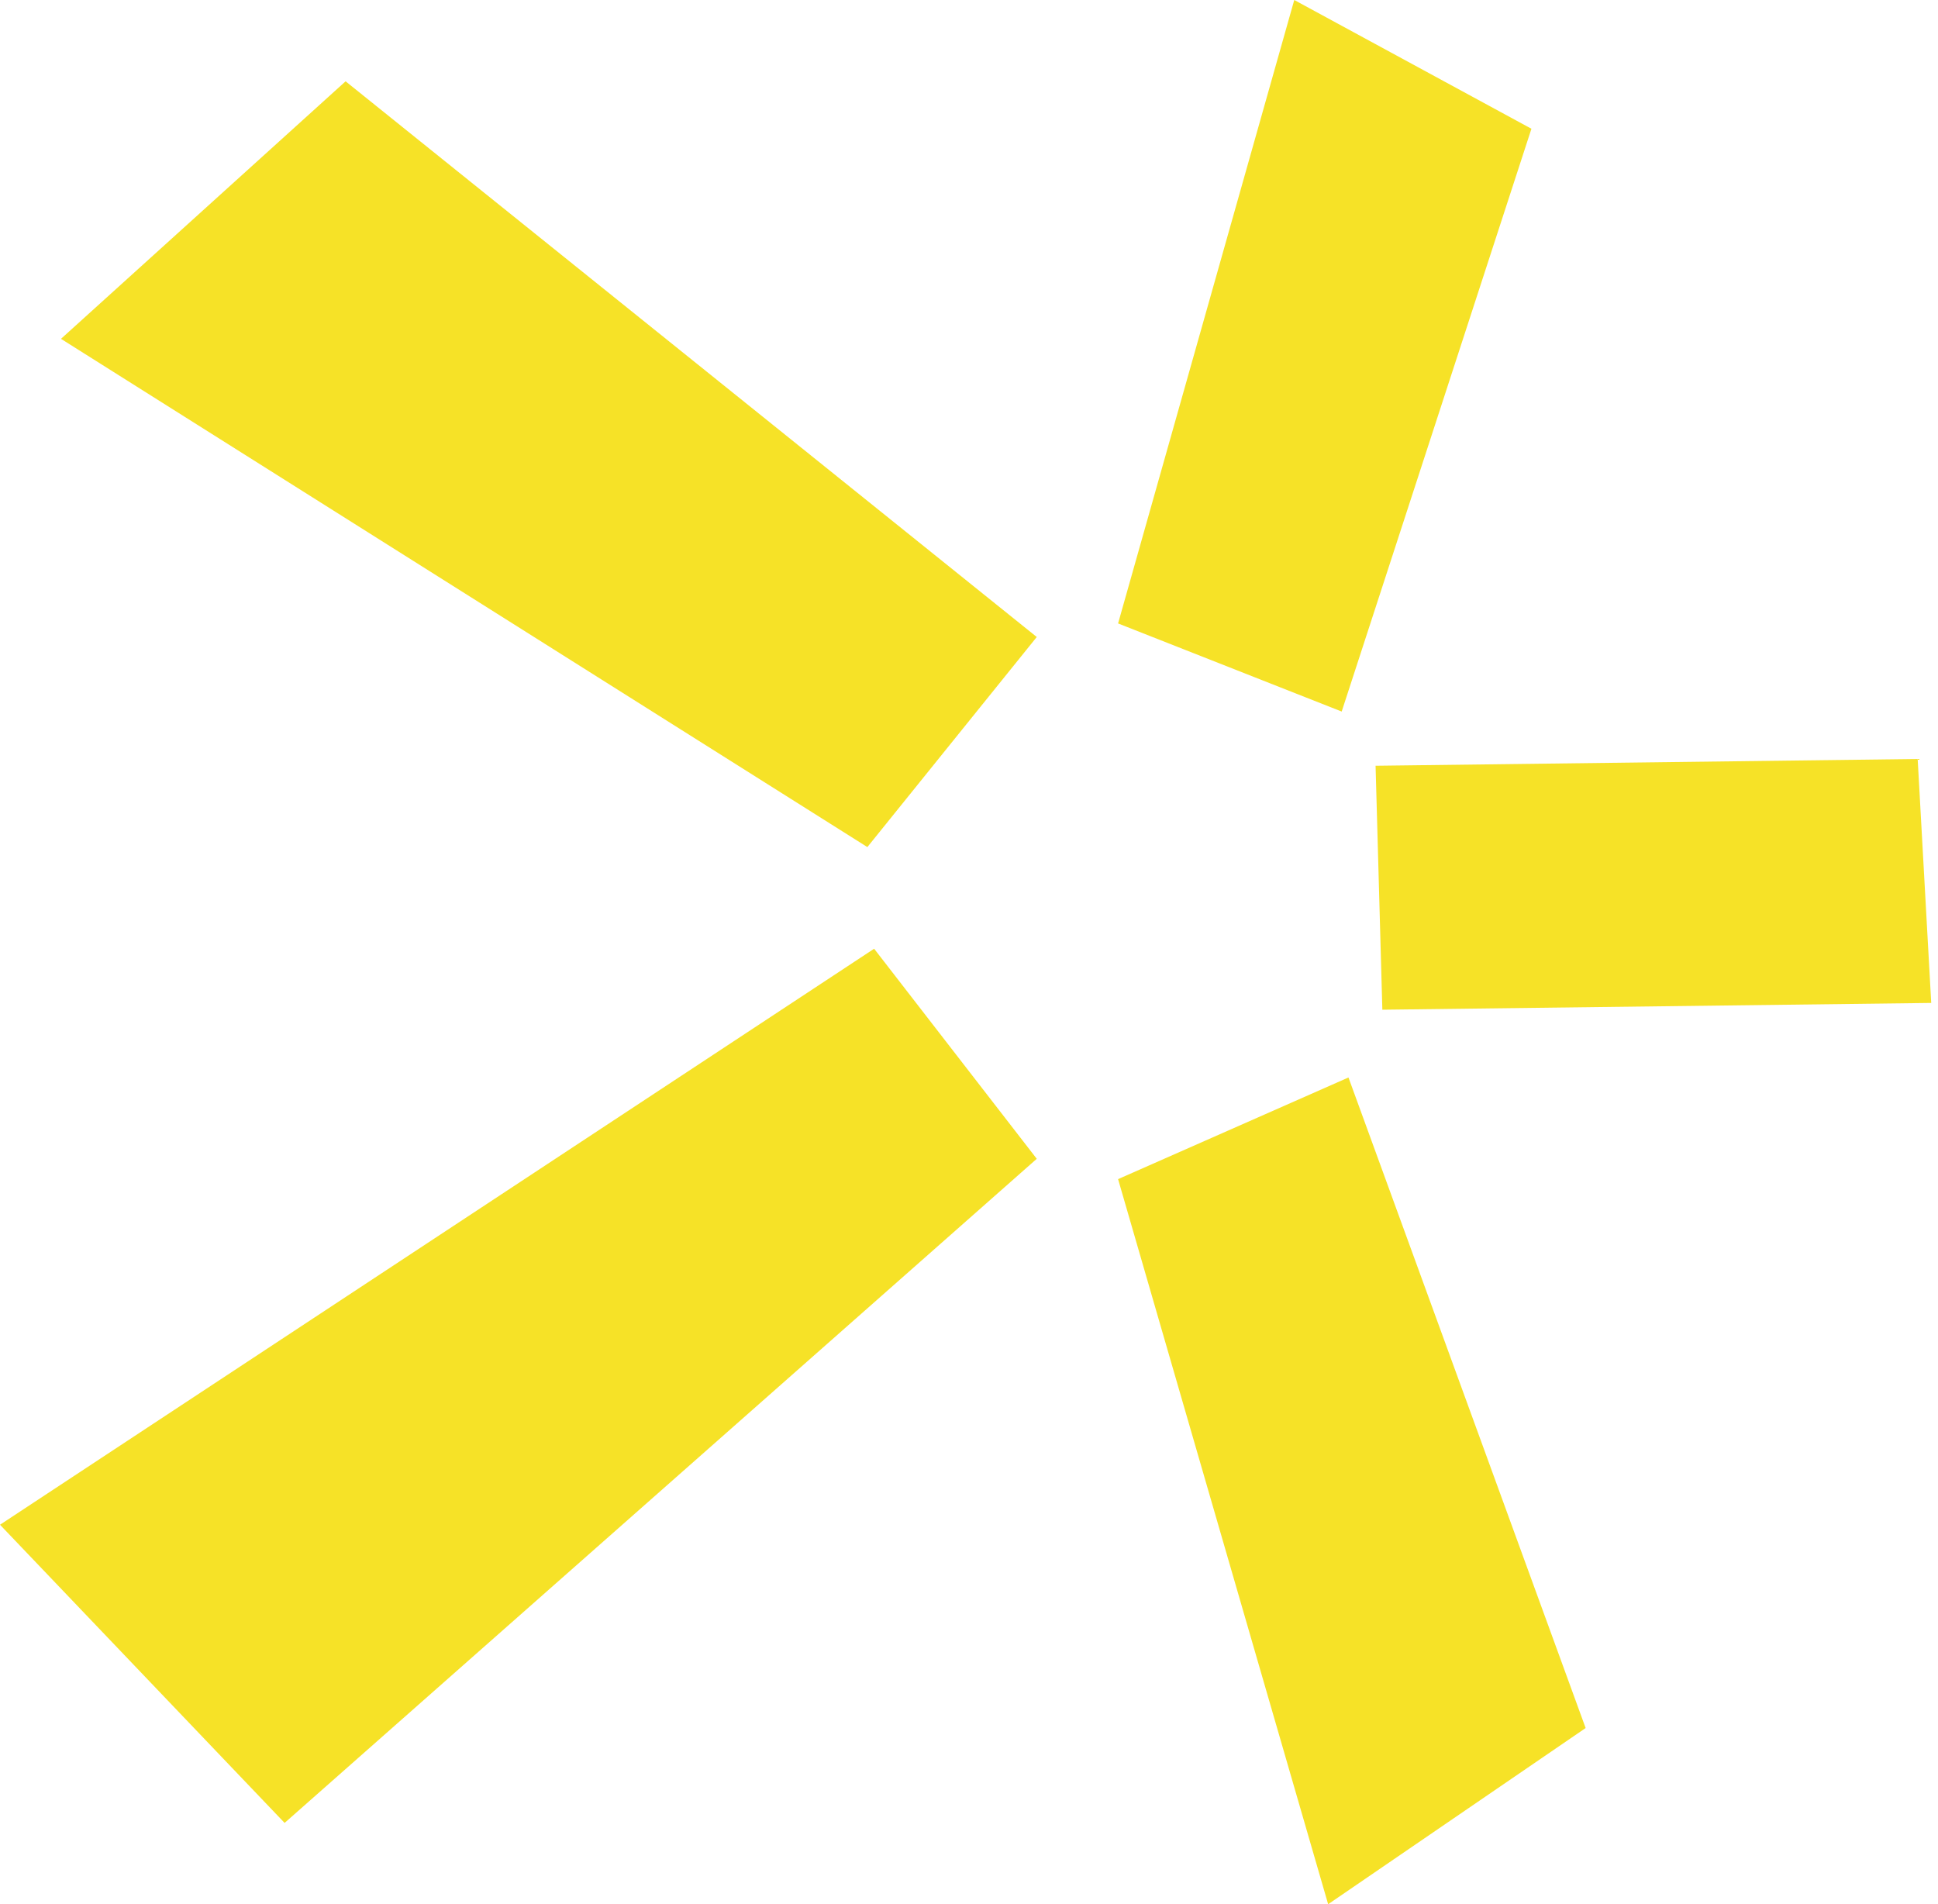
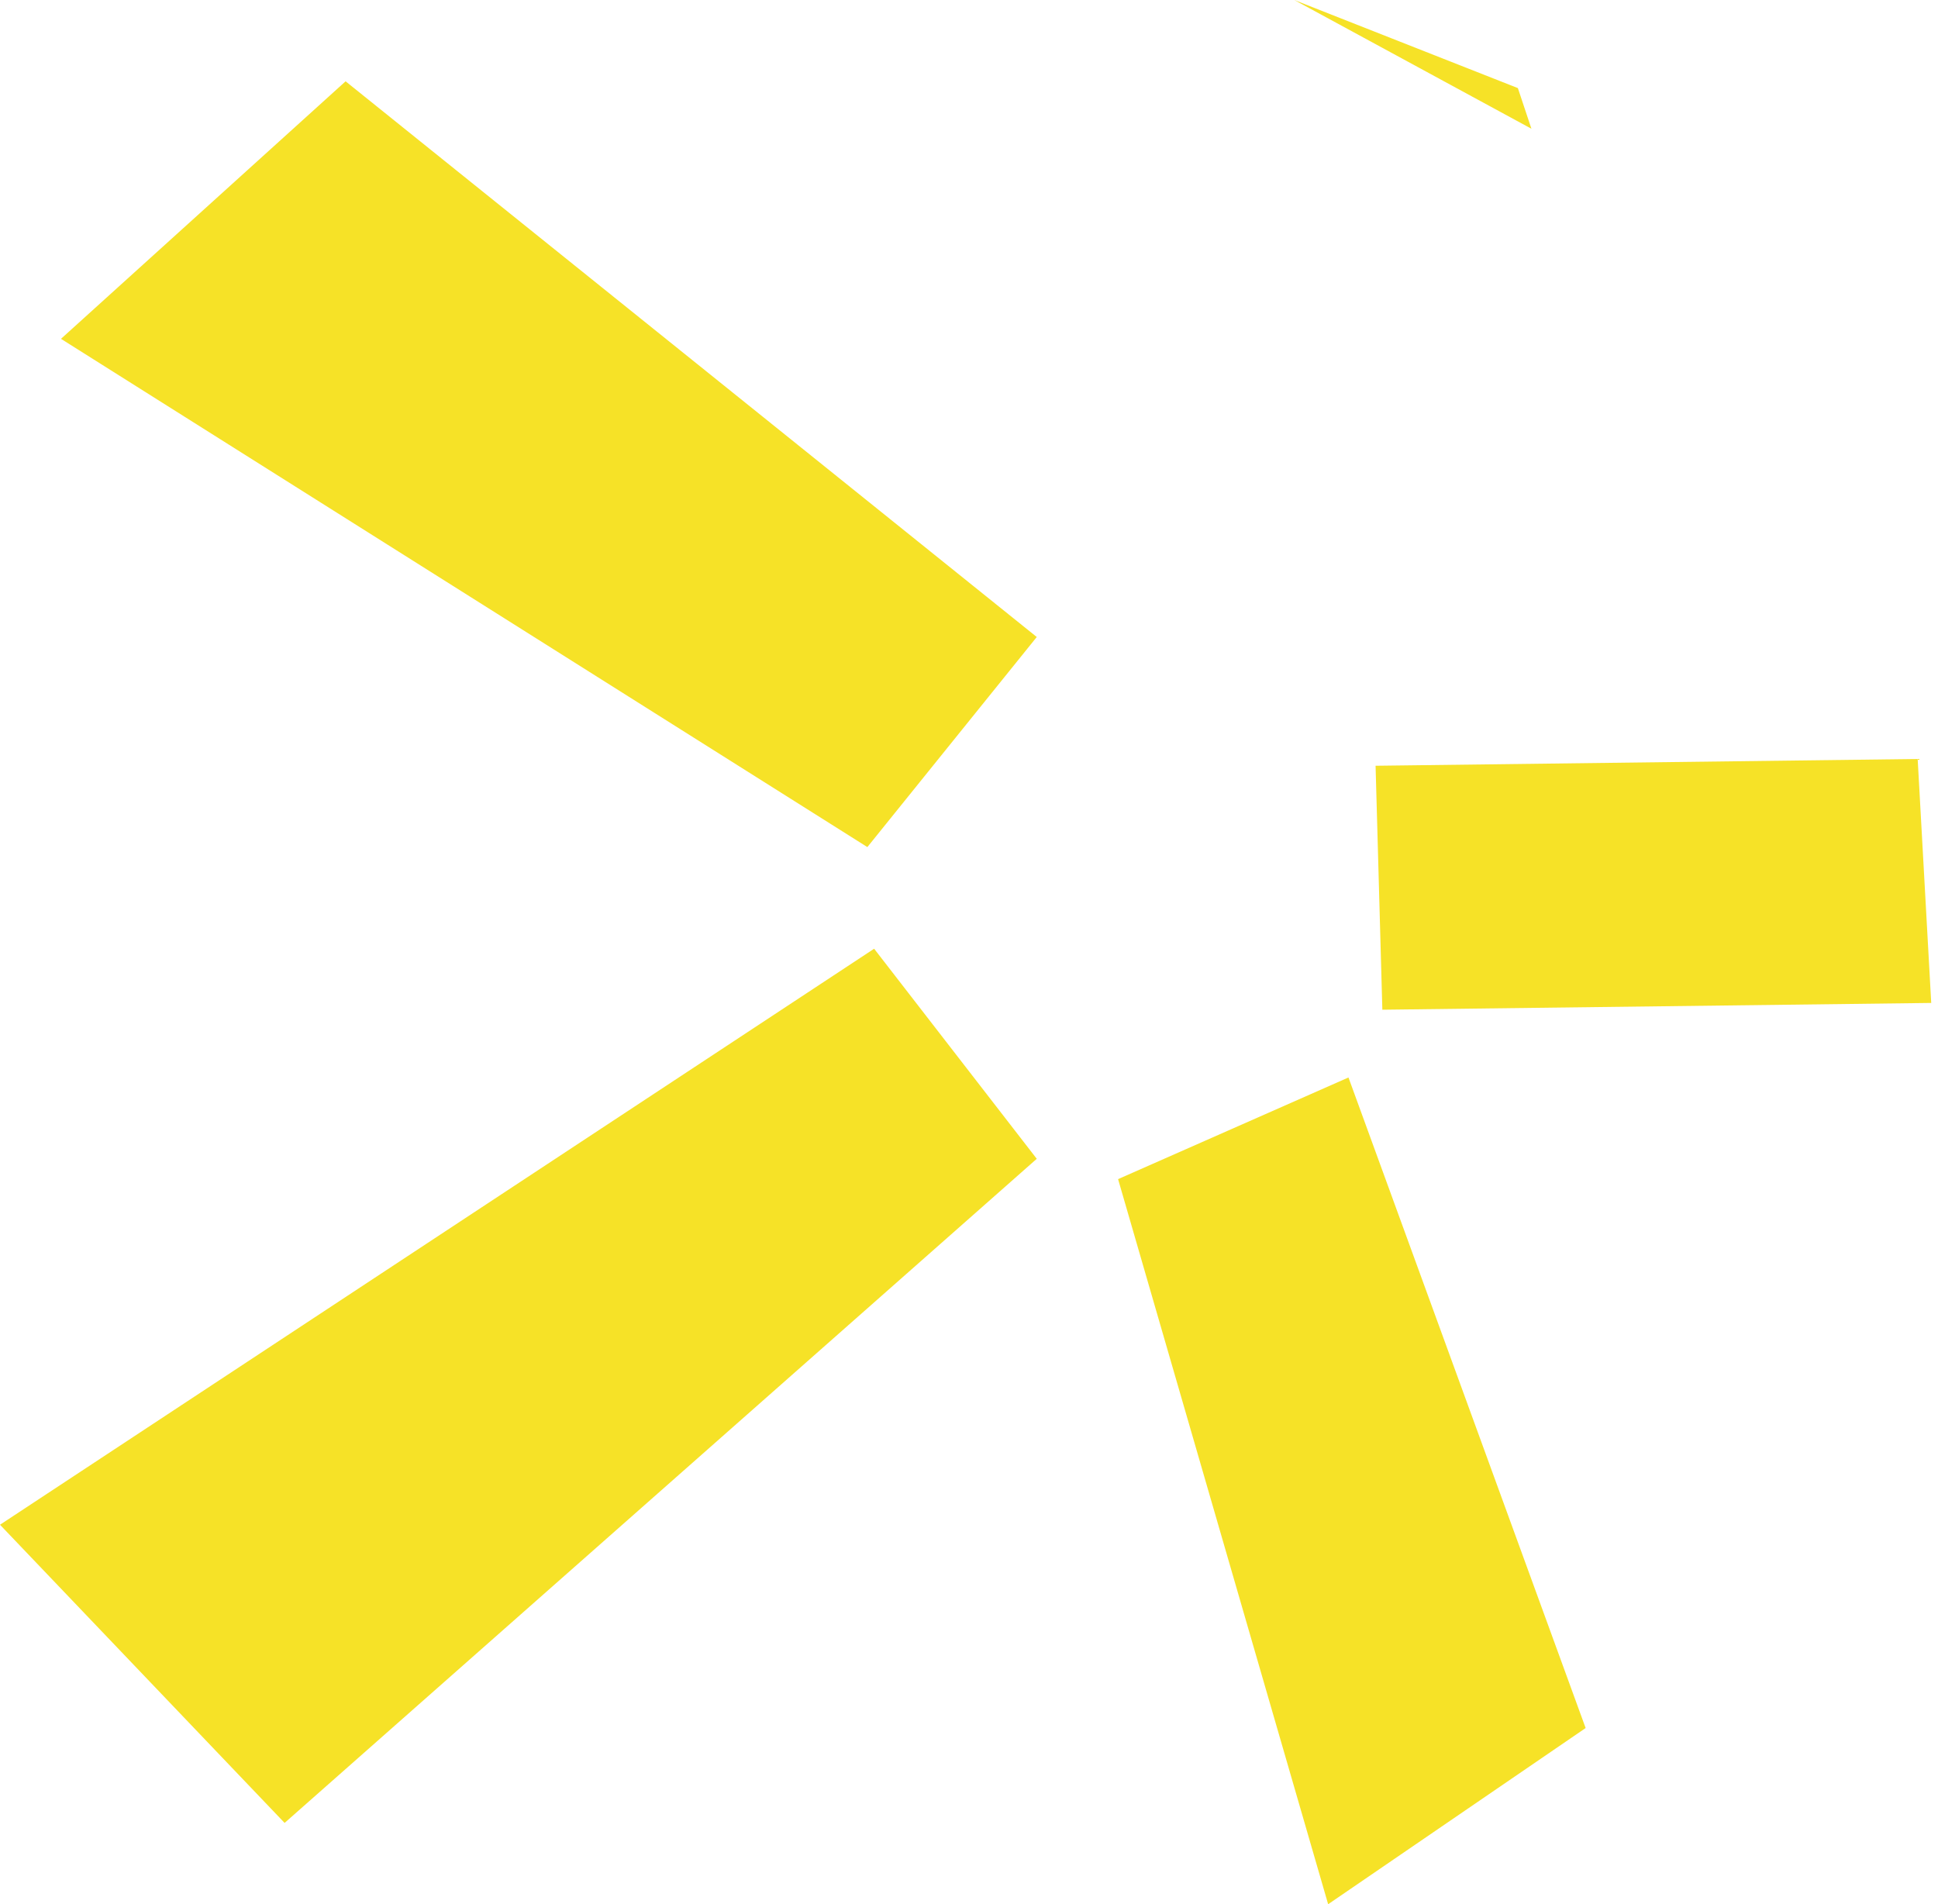
<svg xmlns="http://www.w3.org/2000/svg" version="1.1" id="Layer_1" x="0px" y="0px" viewBox="0 0 28.6 28.1" style="enable-background:new 0 0 28.6 28.1;" xml:space="preserve">
  <style type="text/css">
	.st0{fill:#F6E227;}
</style>
-   <path class="st0" d="M28.3,11.2l-8,0.1l0.1,3.6l8.1-0.1L28.3,11.2z M5.1,1.2L0.9,5l11.9,7.5l2.5-3.1L5.1,1.2 M19.9,15.9l-3.4,1.5  l3.1,10.7l3.8-2.6L19.9,15.9 M12.9,14L0,22.5l4.2,4.4l11.1-9.8L12.9,14 M22.6,1.9L19.1,0l-2.6,9.2l3.3,1.3L22.6,1.9" />
+   <path class="st0" d="M28.3,11.2l-8,0.1l0.1,3.6l8.1-0.1L28.3,11.2z M5.1,1.2L0.9,5l11.9,7.5l2.5-3.1L5.1,1.2 M19.9,15.9l-3.4,1.5  l3.1,10.7l3.8-2.6L19.9,15.9 M12.9,14L0,22.5l4.2,4.4l11.1-9.8L12.9,14 M22.6,1.9L19.1,0l3.3,1.3L22.6,1.9" />
</svg>